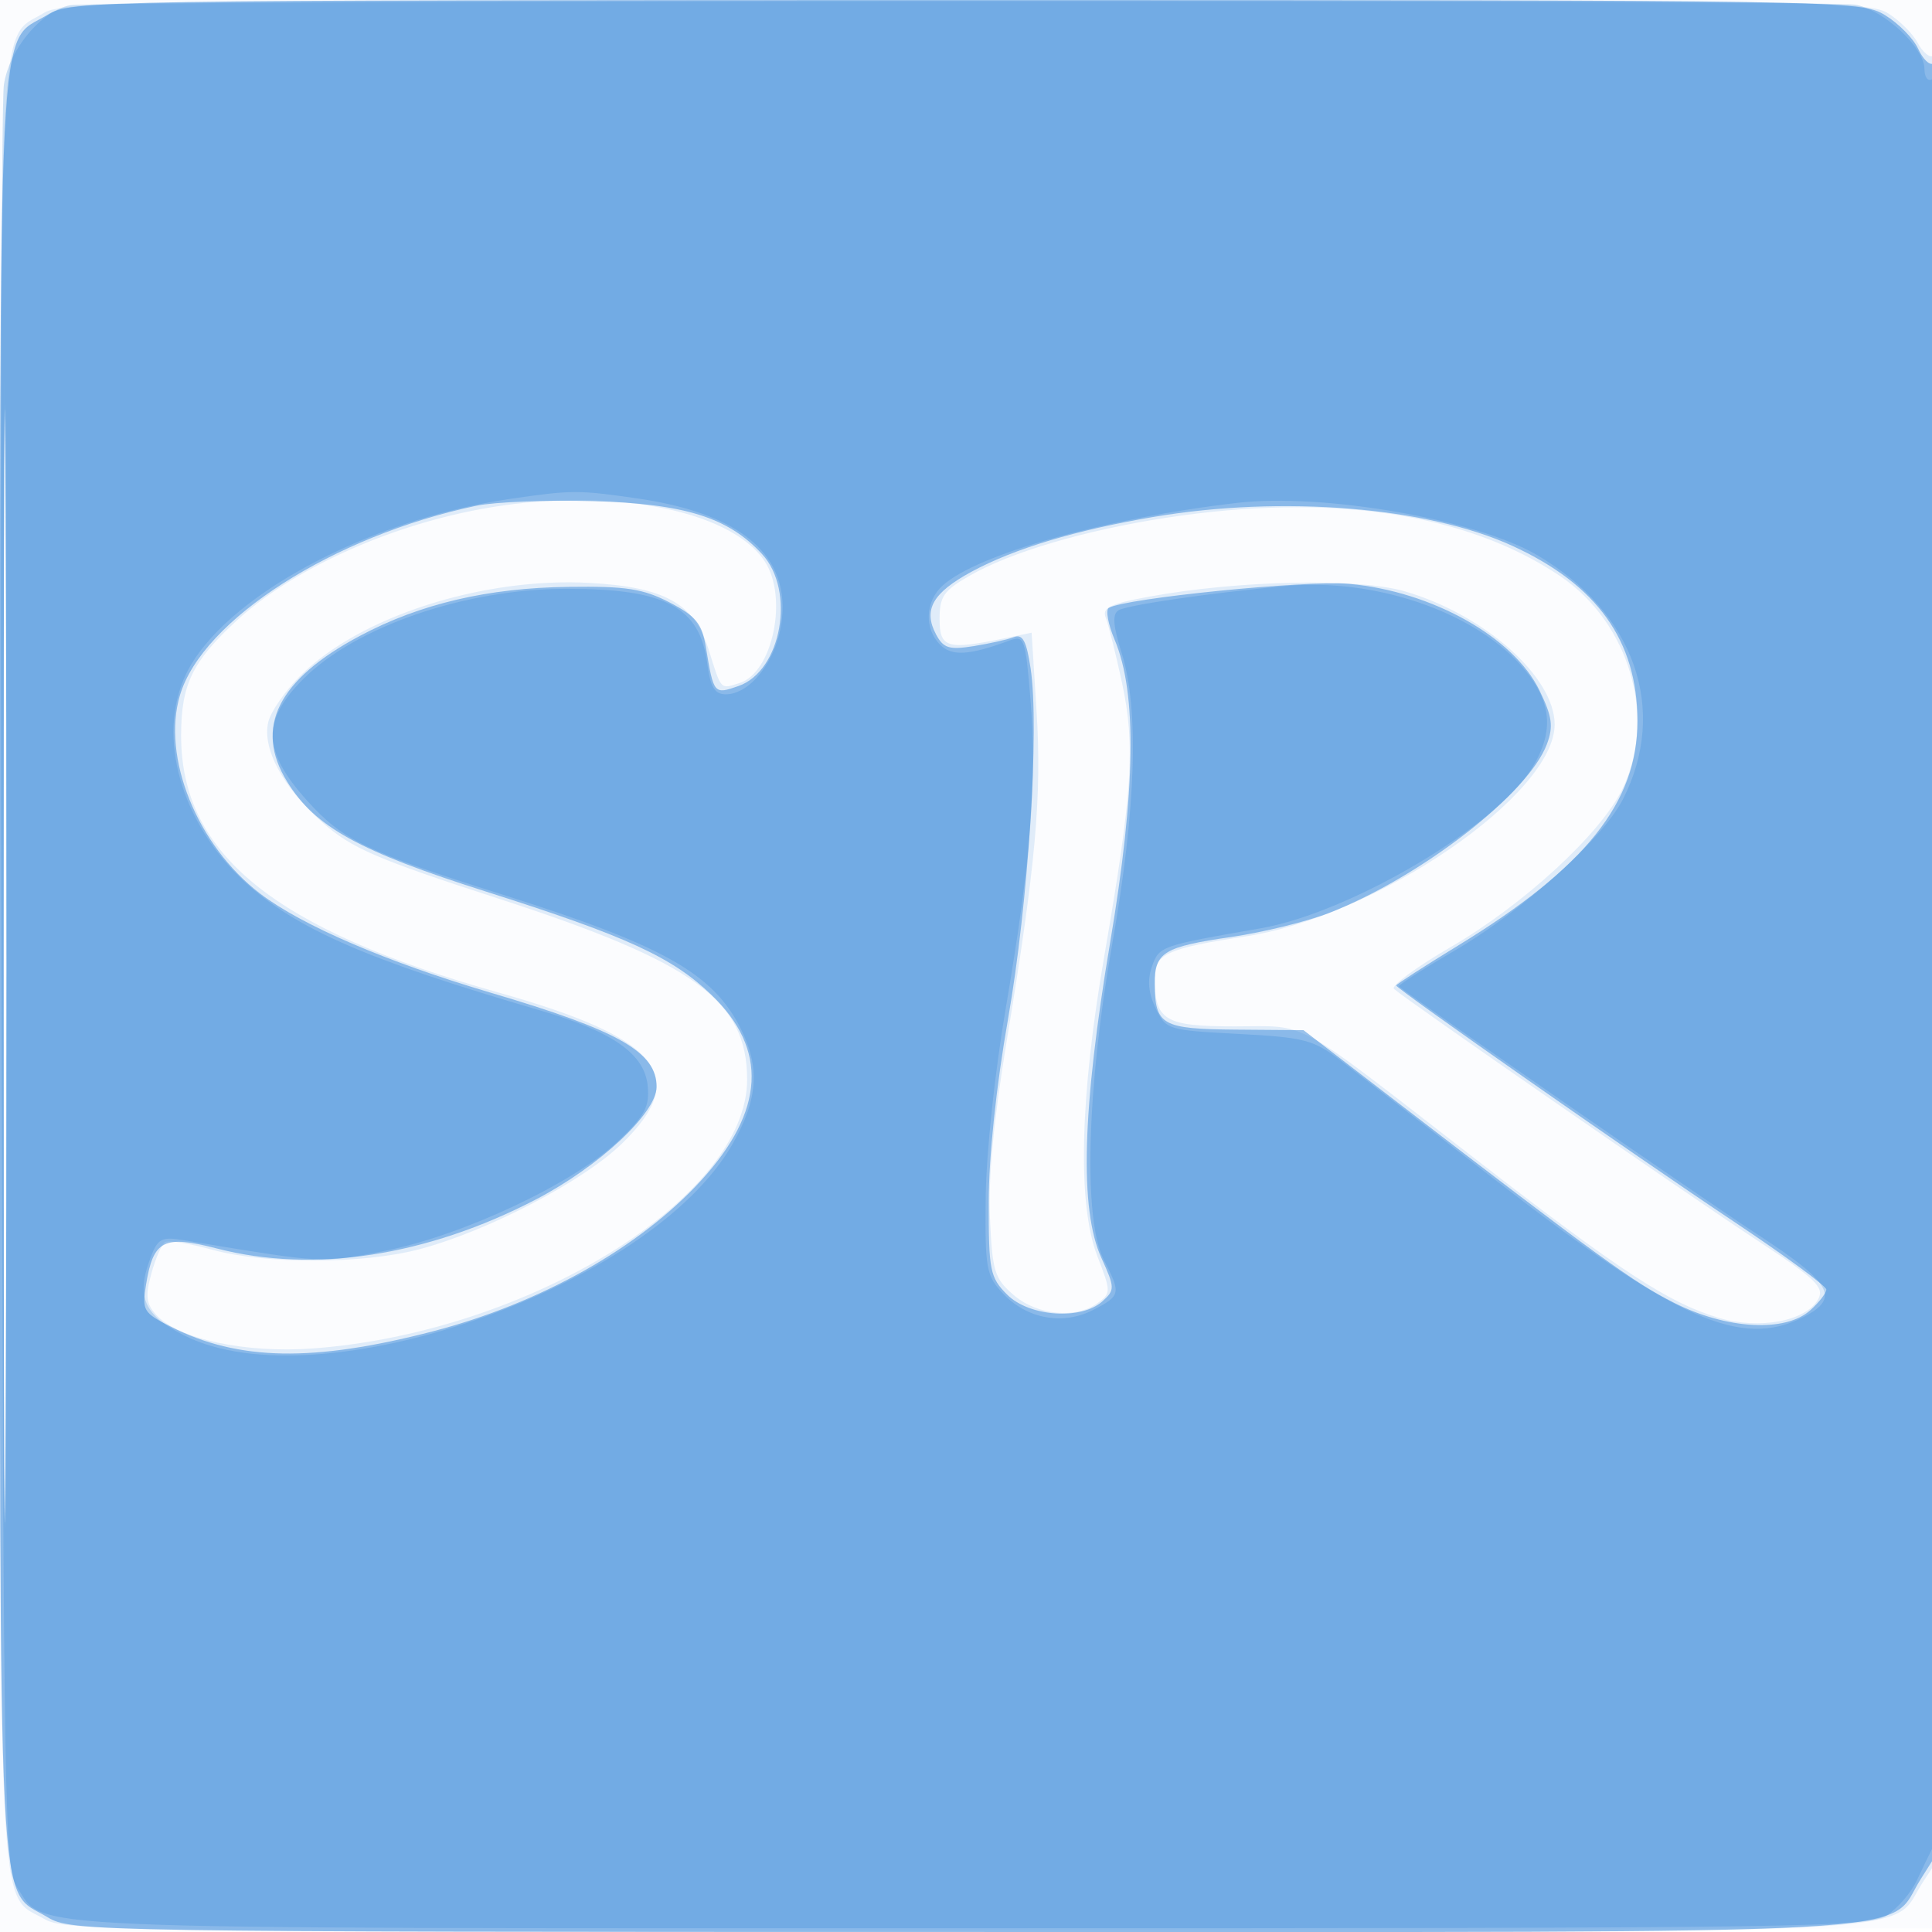
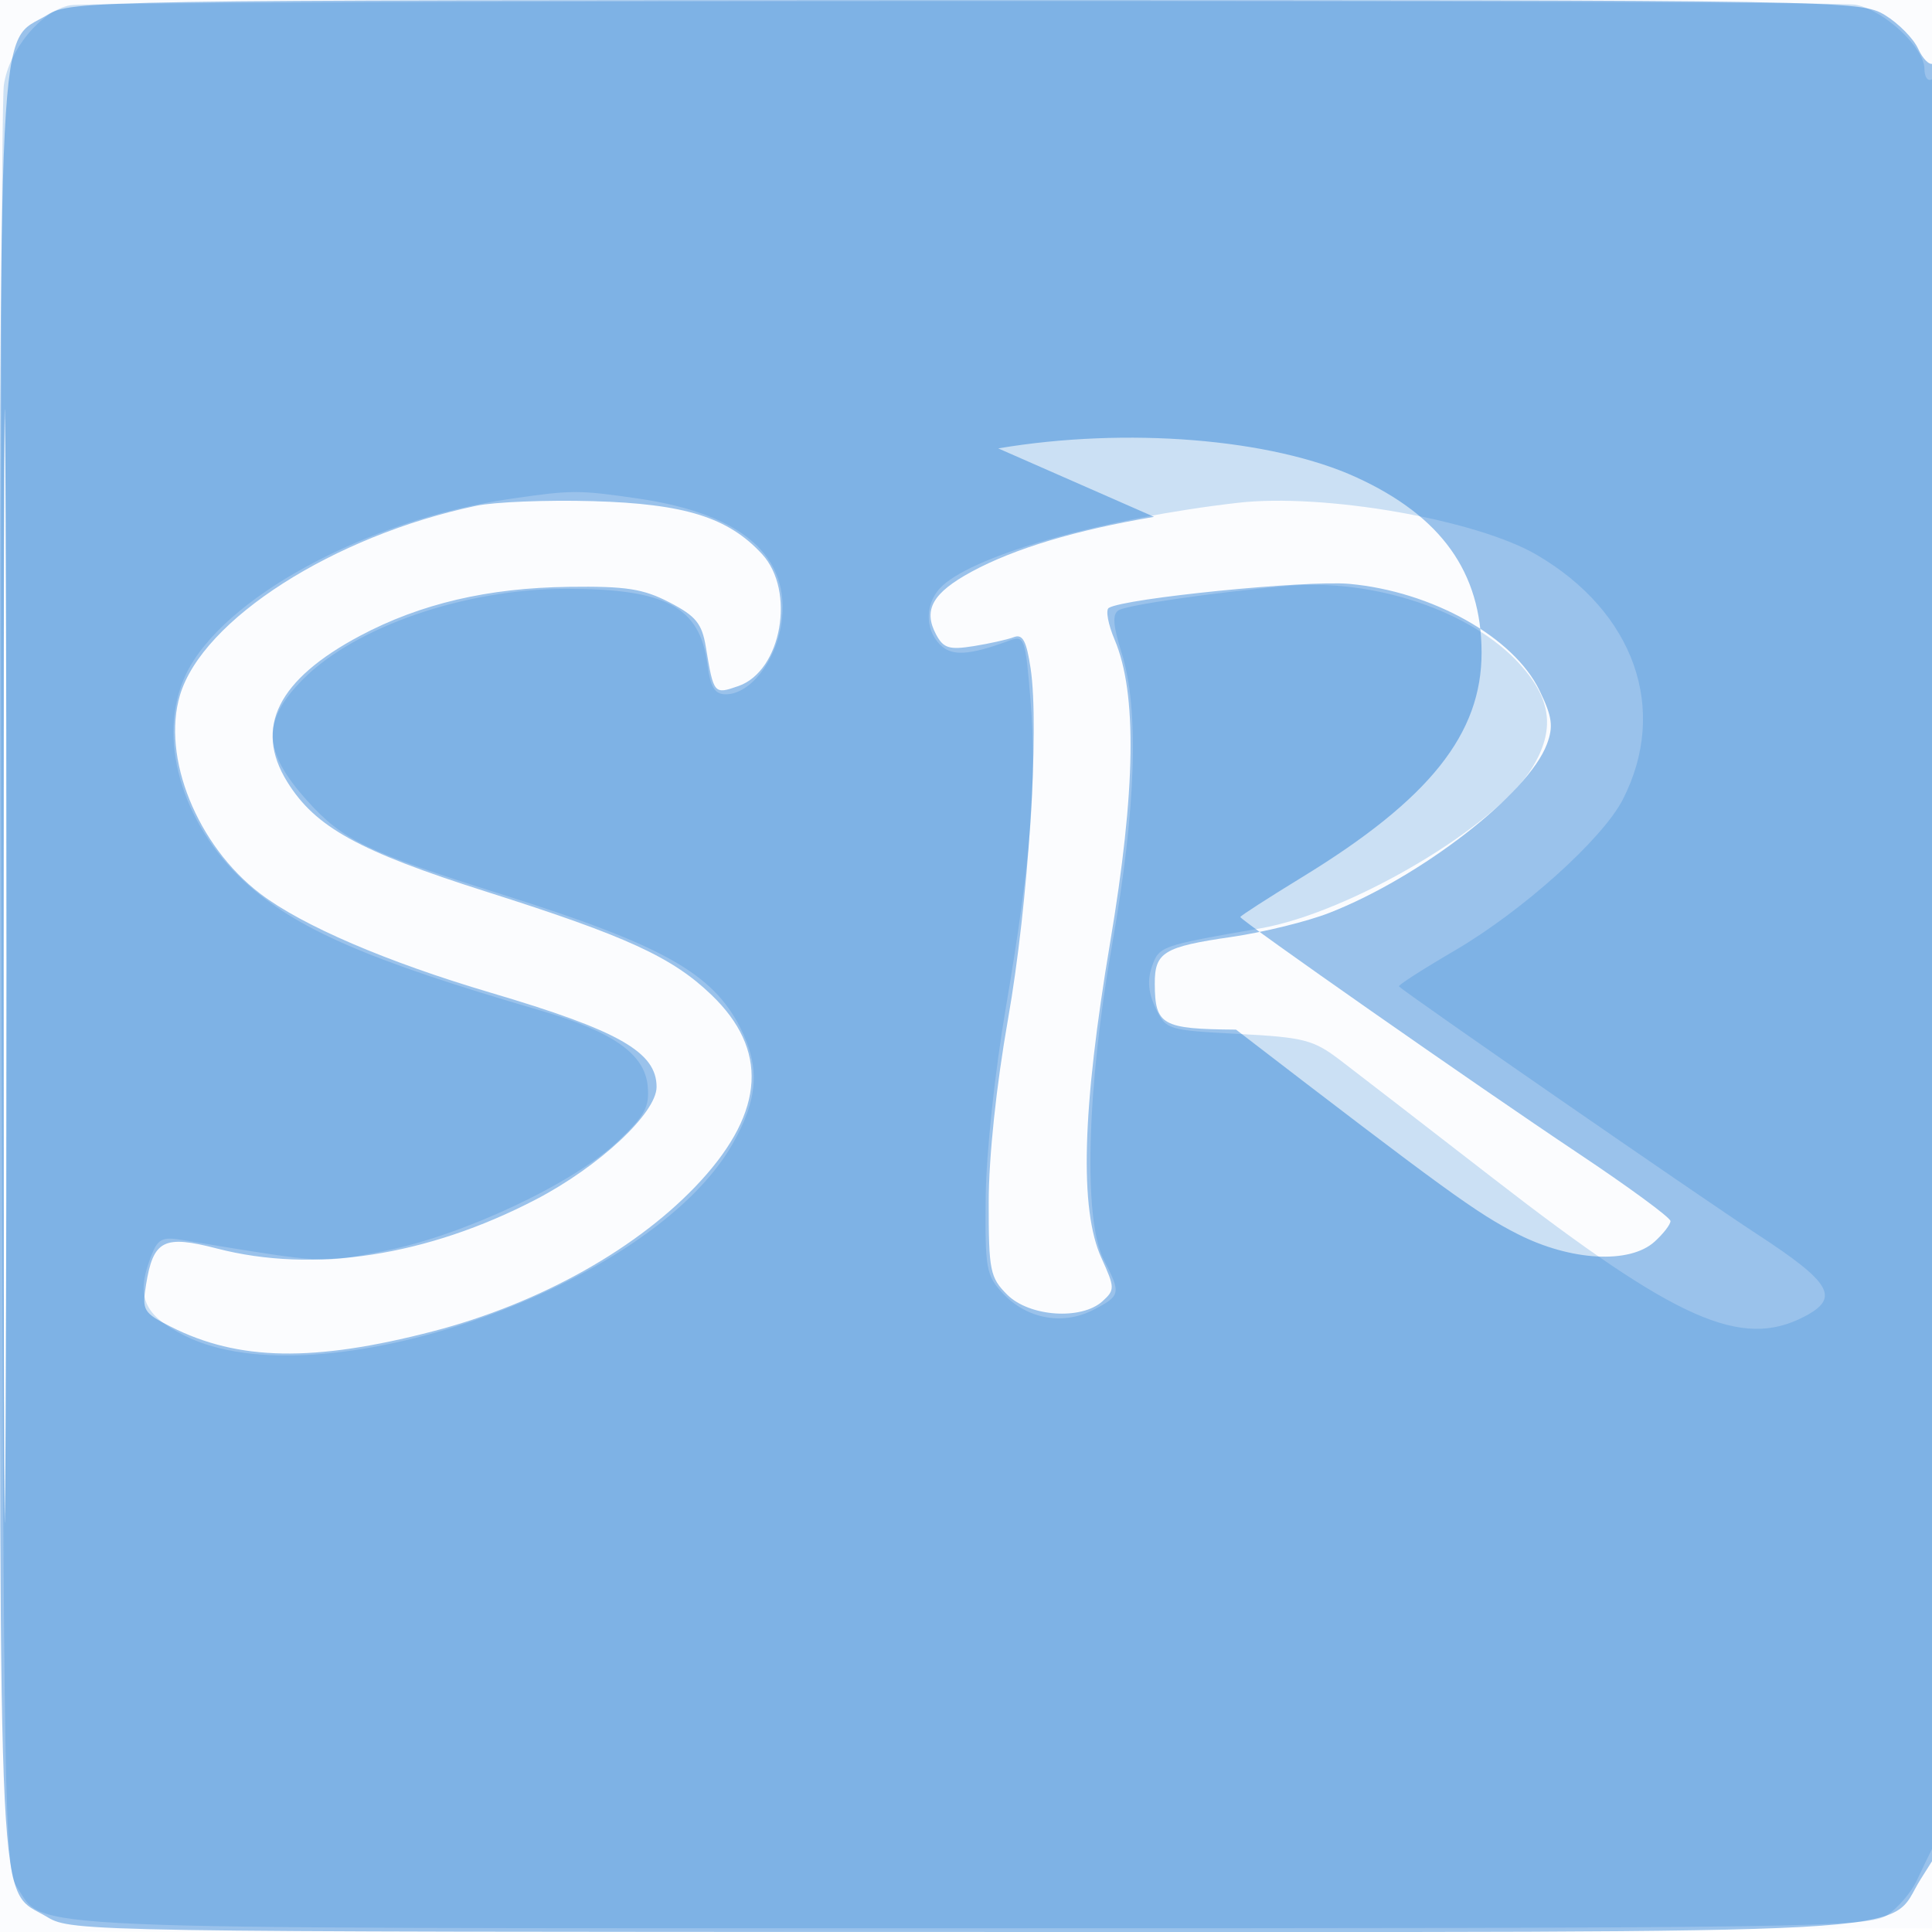
<svg xmlns="http://www.w3.org/2000/svg" width="256" height="256">
  <path fill-opacity=".016" d="M0 128.004v128.004l128.25-.254 128.25-.254.254-127.75L257.008 0H0v128.004m.485.496c0 70.4.119 99.053.265 63.672.146-35.38.146-92.98 0-128C.604 29.153.485 58.1.485 128.5" fill="#1976D2" fill-rule="evenodd" />
-   <path fill-opacity=".115" d="M5.873 1.684C-.397 5.575 0-2.954 0 128c0 131.319-.419 122.549 6.04 126.364C8.561 255.854 19.457 256 128 256c132.101 0 122.125.516 126.765-6.563l2.235-3.409V126.455c0-65.765-.382-119.337-.849-119.048-.467.289-1.403-.509-2.079-1.772-.676-1.263-2.5-3.048-4.055-3.966C247.42.135 237.545.002 127.846.027 19.285.051 8.263.201 5.873 1.684M.484 128c0 66.275.12 93.387.266 60.25.146-33.138.146-87.363 0-120.5C.604 34.612.484 61.725.484 128M63.5 67.497c-12.466 2.346-24.87 8.038-32.161 14.758C25.468 87.667 24 90.712 24 97.482c0 15.71 12.324 25.674 42.113 34.05 21.312 5.992 25.468 11.091 16.301 19.999-5.173 5.028-17.925 11.669-26.914 14.016-7.548 1.97-20.346 1.989-27.42.039-2.98-.822-5.776-1.274-6.213-1.004-.436.27-1.248 2.139-1.804 4.154-.826 2.988-.708 3.999.639 5.487 2.901 3.206 11.792 5.113 20.763 4.452 28.604-2.105 57.544-20.023 57.531-35.621-.008-10.514-6.938-15.543-33.125-24.043-15.996-5.192-19.265-6.606-23.124-10.003-5.255-4.625-8.07-9.871-7.187-13.392.34-1.353 2.245-4.088 4.234-6.076 7.836-7.837 24.162-13.079 38.317-12.304 9.98.547 13.88 2.724 15.78 8.809 1.717 5.498 1.514 5.279 4.125 4.45 4.38-1.39 6.441-11.342 3.331-16.088-4.59-7.006-21.209-10.04-37.847-6.91m91 1.114c-10.771 1.656-20.537 4.535-26 7.662-3.458 1.98-4 2.761-4 5.759 0 3.821 1.006 4.119 8.597 2.547l3.598-.744.652 10.332c.718 11.373-.111 20.536-3.963 43.833-1.709 10.335-2.446 18.115-2.212 23.347.32 7.138.604 8.064 3.146 10.25 3.134 2.696 8.234 3.182 11.134 1.062 1.778-1.3 1.776-1.494-.059-6.25-2.652-6.877-2.313-20.974.961-39.909 3.7-21.403 4.108-27.722 2.326-36-.829-3.85-1.799-7.735-2.156-8.632-.533-1.344.468-1.838 5.664-2.795 11.862-2.185 27.756-2.522 33.958-.719C196.687 81.418 206 89.695 206 95.998c0 9.299-23.57 25.447-41 28.088-10.312 1.563-12 2.331-12 5.458 0 5.667 1.3 6.456 10.631 6.456 9.957 0 7.28-1.476 31.869 17.572 19.232 14.898 25.578 19.045 32.19 21.035 5.409 1.628 11.673.453 13.245-2.485.83-1.551-.348-2.675-8.233-7.853-9.182-6.031-46.493-31.865-47.993-33.231-.435-.396 2.94-2.888 7.5-5.537 9.695-5.633 19.895-15.02 22.768-20.953 4.605-9.513.937-22.026-8.276-28.231-12.436-8.375-30.503-11.042-52.201-7.706" fill="#1976D2" fill-rule="evenodd" />
-   <path fill-opacity=".428" d="M6.299 1.96C-.423 6.058 0-2.404 0 128s-.423 121.942 6.299 126.04c3.127 1.907 5.933 1.953 121.501 1.956 131.767.004 121.938.548 126.705-7.005L257 245.04V126.461c0-65.259-.384-118.342-.854-118.051-.469.29-1.36-.585-1.979-1.944-.62-1.359-2.598-3.368-4.397-4.465C246.552.039 244.62.007 128 .007 12.231.007 9.426.052 6.299 1.96M.484 128c0 65.725.12 92.612.266 59.75.146-32.863.146-86.638 0-119.5C.604 35.387.484 62.275.484 128m62.591-60.978C44.187 71.005 26.851 82.091 23.85 92.105c-2.46 8.213 2.276 19.94 10.626 26.309 5.543 4.228 16.786 9.058 30.55 13.126C81.996 136.555 87 139.398 87 144.022c0 3.456-7.619 10.557-16.011 14.923-14.409 7.496-29.444 9.806-42.243 6.489-7.06-1.829-8.435-1.126-9.397 4.805-.551 3.392-.361 3.713 3.283 5.557 8.96 4.534 18.894 4.714 34.665.627 14.283-3.701 27.477-11.113 35.597-19.997 8.452-9.248 8.907-17.37 1.378-24.598-5.219-5.011-11.221-7.764-29.772-13.657-16.981-5.395-22.725-8.562-26.448-14.588-4.429-7.165-1.24-13.548 9.663-19.341 8.002-4.251 16.923-6.342 27.664-6.484 7.569-.099 9.836.251 13.325 2.058 3.514 1.821 4.307 2.794 4.828 5.931 1.041 6.26 1.065 6.289 4.328 5.152 5.701-1.988 7.596-12.611 3.117-17.478-4.481-4.87-10.238-6.671-22.441-7.018-6.07-.173-13.027.106-15.461.619m89.846 1.46c-10.316 1.738-18.499 4.196-24.151 7.254-5.201 2.815-6.48 5.069-4.73 8.339.974 1.82 1.737 2.056 4.968 1.54 2.099-.336 4.499-.872 5.331-1.192 1.17-.449 1.676.494 2.223 4.14 1.194 7.966-.299 31.171-2.988 46.437-1.568 8.899-2.558 18.284-2.564 24.295-.009 9.074.171 9.977 2.445 12.25 2.93 2.93 9.833 3.409 12.632.876 1.658-1.5 1.65-1.786-.149-5.75-2.92-6.431-2.552-19.71 1.159-41.765 3.403-20.223 3.594-33.052.6-40.134-.867-2.051-1.218-3.95-.779-4.221 2.07-1.279 26.229-3.697 31.858-3.189 10.972.992 21.793 7.051 25.214 14.118 1.691 3.492 1.866 4.774.977 7.138-2.467 6.562-16.689 17.59-28.801 22.331-2.934 1.149-8.784 2.589-13 3.201-8.982 1.303-10.171 2.032-10.151 6.222.027 5.463.948 5.981 10.766 6.058l8.94.07 11.712 9c27.742 21.318 31.929 24.356 37.35 27.103 7.016 3.555 14.808 3.982 18.112.992 1.158-1.048 2.105-2.276 2.105-2.73 0-.454-5.512-4.502-12.25-8.996-13.327-8.888-44.75-30.862-44.75-31.293 0-.147 3.713-2.539 8.25-5.316 16.85-10.311 23.741-18.958 23.719-29.76-.023-10.6-5.343-18.035-16.589-23.183-11.227-5.14-30.478-6.696-47.459-3.835" fill="#1976D2" fill-rule="evenodd" />
+   <path fill-opacity=".428" d="M6.299 1.96C-.423 6.058 0-2.404 0 128s-.423 121.942 6.299 126.04c3.127 1.907 5.933 1.953 121.501 1.956 131.767.004 121.938.548 126.705-7.005L257 245.04V126.461c0-65.259-.384-118.342-.854-118.051-.469.29-1.36-.585-1.979-1.944-.62-1.359-2.598-3.368-4.397-4.465C246.552.039 244.62.007 128 .007 12.231.007 9.426.052 6.299 1.96M.484 128c0 65.725.12 92.612.266 59.75.146-32.863.146-86.638 0-119.5C.604 35.387.484 62.275.484 128m62.591-60.978C44.187 71.005 26.851 82.091 23.85 92.105c-2.46 8.213 2.276 19.94 10.626 26.309 5.543 4.228 16.786 9.058 30.55 13.126C81.996 136.555 87 139.398 87 144.022c0 3.456-7.619 10.557-16.011 14.923-14.409 7.496-29.444 9.806-42.243 6.489-7.06-1.829-8.435-1.126-9.397 4.805-.551 3.392-.361 3.713 3.283 5.557 8.96 4.534 18.894 4.714 34.665.627 14.283-3.701 27.477-11.113 35.597-19.997 8.452-9.248 8.907-17.37 1.378-24.598-5.219-5.011-11.221-7.764-29.772-13.657-16.981-5.395-22.725-8.562-26.448-14.588-4.429-7.165-1.24-13.548 9.663-19.341 8.002-4.251 16.923-6.342 27.664-6.484 7.569-.099 9.836.251 13.325 2.058 3.514 1.821 4.307 2.794 4.828 5.931 1.041 6.26 1.065 6.289 4.328 5.152 5.701-1.988 7.596-12.611 3.117-17.478-4.481-4.87-10.238-6.671-22.441-7.018-6.07-.173-13.027.106-15.461.619m89.846 1.46c-10.316 1.738-18.499 4.196-24.151 7.254-5.201 2.815-6.48 5.069-4.73 8.339.974 1.82 1.737 2.056 4.968 1.54 2.099-.336 4.499-.872 5.331-1.192 1.17-.449 1.676.494 2.223 4.14 1.194 7.966-.299 31.171-2.988 46.437-1.568 8.899-2.558 18.284-2.564 24.295-.009 9.074.171 9.977 2.445 12.25 2.93 2.93 9.833 3.409 12.632.876 1.658-1.5 1.65-1.786-.149-5.75-2.92-6.431-2.552-19.71 1.159-41.765 3.403-20.223 3.594-33.052.6-40.134-.867-2.051-1.218-3.95-.779-4.221 2.07-1.279 26.229-3.697 31.858-3.189 10.972.992 21.793 7.051 25.214 14.118 1.691 3.492 1.866 4.774.977 7.138-2.467 6.562-16.689 17.59-28.801 22.331-2.934 1.149-8.784 2.589-13 3.201-8.982 1.303-10.171 2.032-10.151 6.222.027 5.463.948 5.981 10.766 6.058c27.742 21.318 31.929 24.356 37.35 27.103 7.016 3.555 14.808 3.982 18.112.992 1.158-1.048 2.105-2.276 2.105-2.73 0-.454-5.512-4.502-12.25-8.996-13.327-8.888-44.75-30.862-44.75-31.293 0-.147 3.713-2.539 8.25-5.316 16.85-10.311 23.741-18.958 23.719-29.76-.023-10.6-5.343-18.035-16.589-23.183-11.227-5.14-30.478-6.696-47.459-3.835" fill="#1976D2" fill-rule="evenodd" />
  <path fill-opacity=".213" d="M9.258.705C5.446 1.44 1.181 6.592.513 11.268.18 13.596.041 67.7.204 131.5.481 240.21.61 247.662 2.257 250.085c3.883 5.713-3.066 5.415 126.144 5.415 111.951 0 119.254-.105 121.684-1.757 1.421-.966 3.161-2.991 3.866-4.5.705-1.508 1.68-3.524 2.166-4.479 1.274-2.505 1.158-235.052-.117-234.264-.55.34-1-.274-1-1.364 0-2.794-5.277-7.741-9.065-8.499C242.445-.061 12.888.005 9.258.705M.484 128c0 64.625.119 91.063.266 58.75.146-32.312.146-85.187 0-117.5C.603 36.938.484 63.375.484 128m67.055-61.888C48.562 68.877 29.43 79.251 24.622 89.384c-3.905 8.23-.637 19.708 7.823 27.476 6.793 6.237 16.257 10.355 39.114 17.022 9.64 2.812 13.852 5.762 14.261 9.988.27 2.788-.346 3.94-3.928 7.347-5.849 5.565-20.552 12.485-30.824 14.509-8.608 1.696-7.69 1.744-26.802-1.408-2.841-.468-3.363-.193-4.298 2.266-1.992 5.24-.928 7.686 4.532 10.416 17.832 8.916 61.651-6.386 72.511-25.322 3.46-6.032 3.748-10.271 1.055-15.549-3.675-7.203-10.343-10.925-31.566-17.62-17.979-5.671-21.03-7.139-25.793-12.411-5.925-6.559-6.055-10.596-.518-16.133C47.146 83.008 61.634 78.037 75 78.02c13.197-.016 17.706 2.37 18.716 9.902.424 3.16.978 4.078 2.461 4.078 3.186 0 6.601-4.336 7.35-9.333 1.338-8.924-5.179-14.615-19.028-16.616-7.915-1.144-8.709-1.141-16.96.061m96.461.514c-17.451 2.006-34.473 6.777-39.093 10.958-2.315 2.095-2.469 5.711-.335 7.845 1.553 1.553 3.812 1.424 9.093-.518 2.082-.767 2.192-.471 2.878 7.763.894 10.73.028 21.587-3.252 40.779-1.476 8.637-2.618 19.379-2.681 25.216-.102 9.446.061 10.351 2.3 12.734 3.172 3.377 7.948 4.239 11.969 2.16 3.633-1.879 3.689-2.151 1.371-6.659-2.724-5.299-2.25-22.717 1.141-41.904 3.15-17.823 3.576-31.038 1.239-38.462-1.153-3.664-1.261-5.148-.412-5.673 1.131-.699 12.467-2.34 22.278-3.224 11.546-1.041 24.528 3.323 30.915 10.393 4.181 4.627 4.666 8.688 1.63 13.666-4.752 7.794-24.113 19.243-36.041 21.312-13.256 2.299-13.413 2.355-14.364 5.071-.627 1.791-.477 3.478.489 5.5 1.367 2.862 1.574 2.926 10.969 3.417 8.693.454 9.936.775 13.491 3.482 2.153 1.64 11.323 8.722 20.377 15.738 24.209 18.757 32.764 22.558 41.088 18.254 4.818-2.491 3.684-4.474-6.275-10.974-7.518-4.906-46.449-31.841-47.407-32.799-.149-.149 3.169-2.28 7.373-4.736 9.015-5.266 19.629-14.81 22.306-20.056 6.074-11.908 1.537-24.794-11.4-32.376-8.001-4.688-28.252-8.217-39.647-6.907" fill="#1976D2" fill-rule="evenodd" />
</svg>